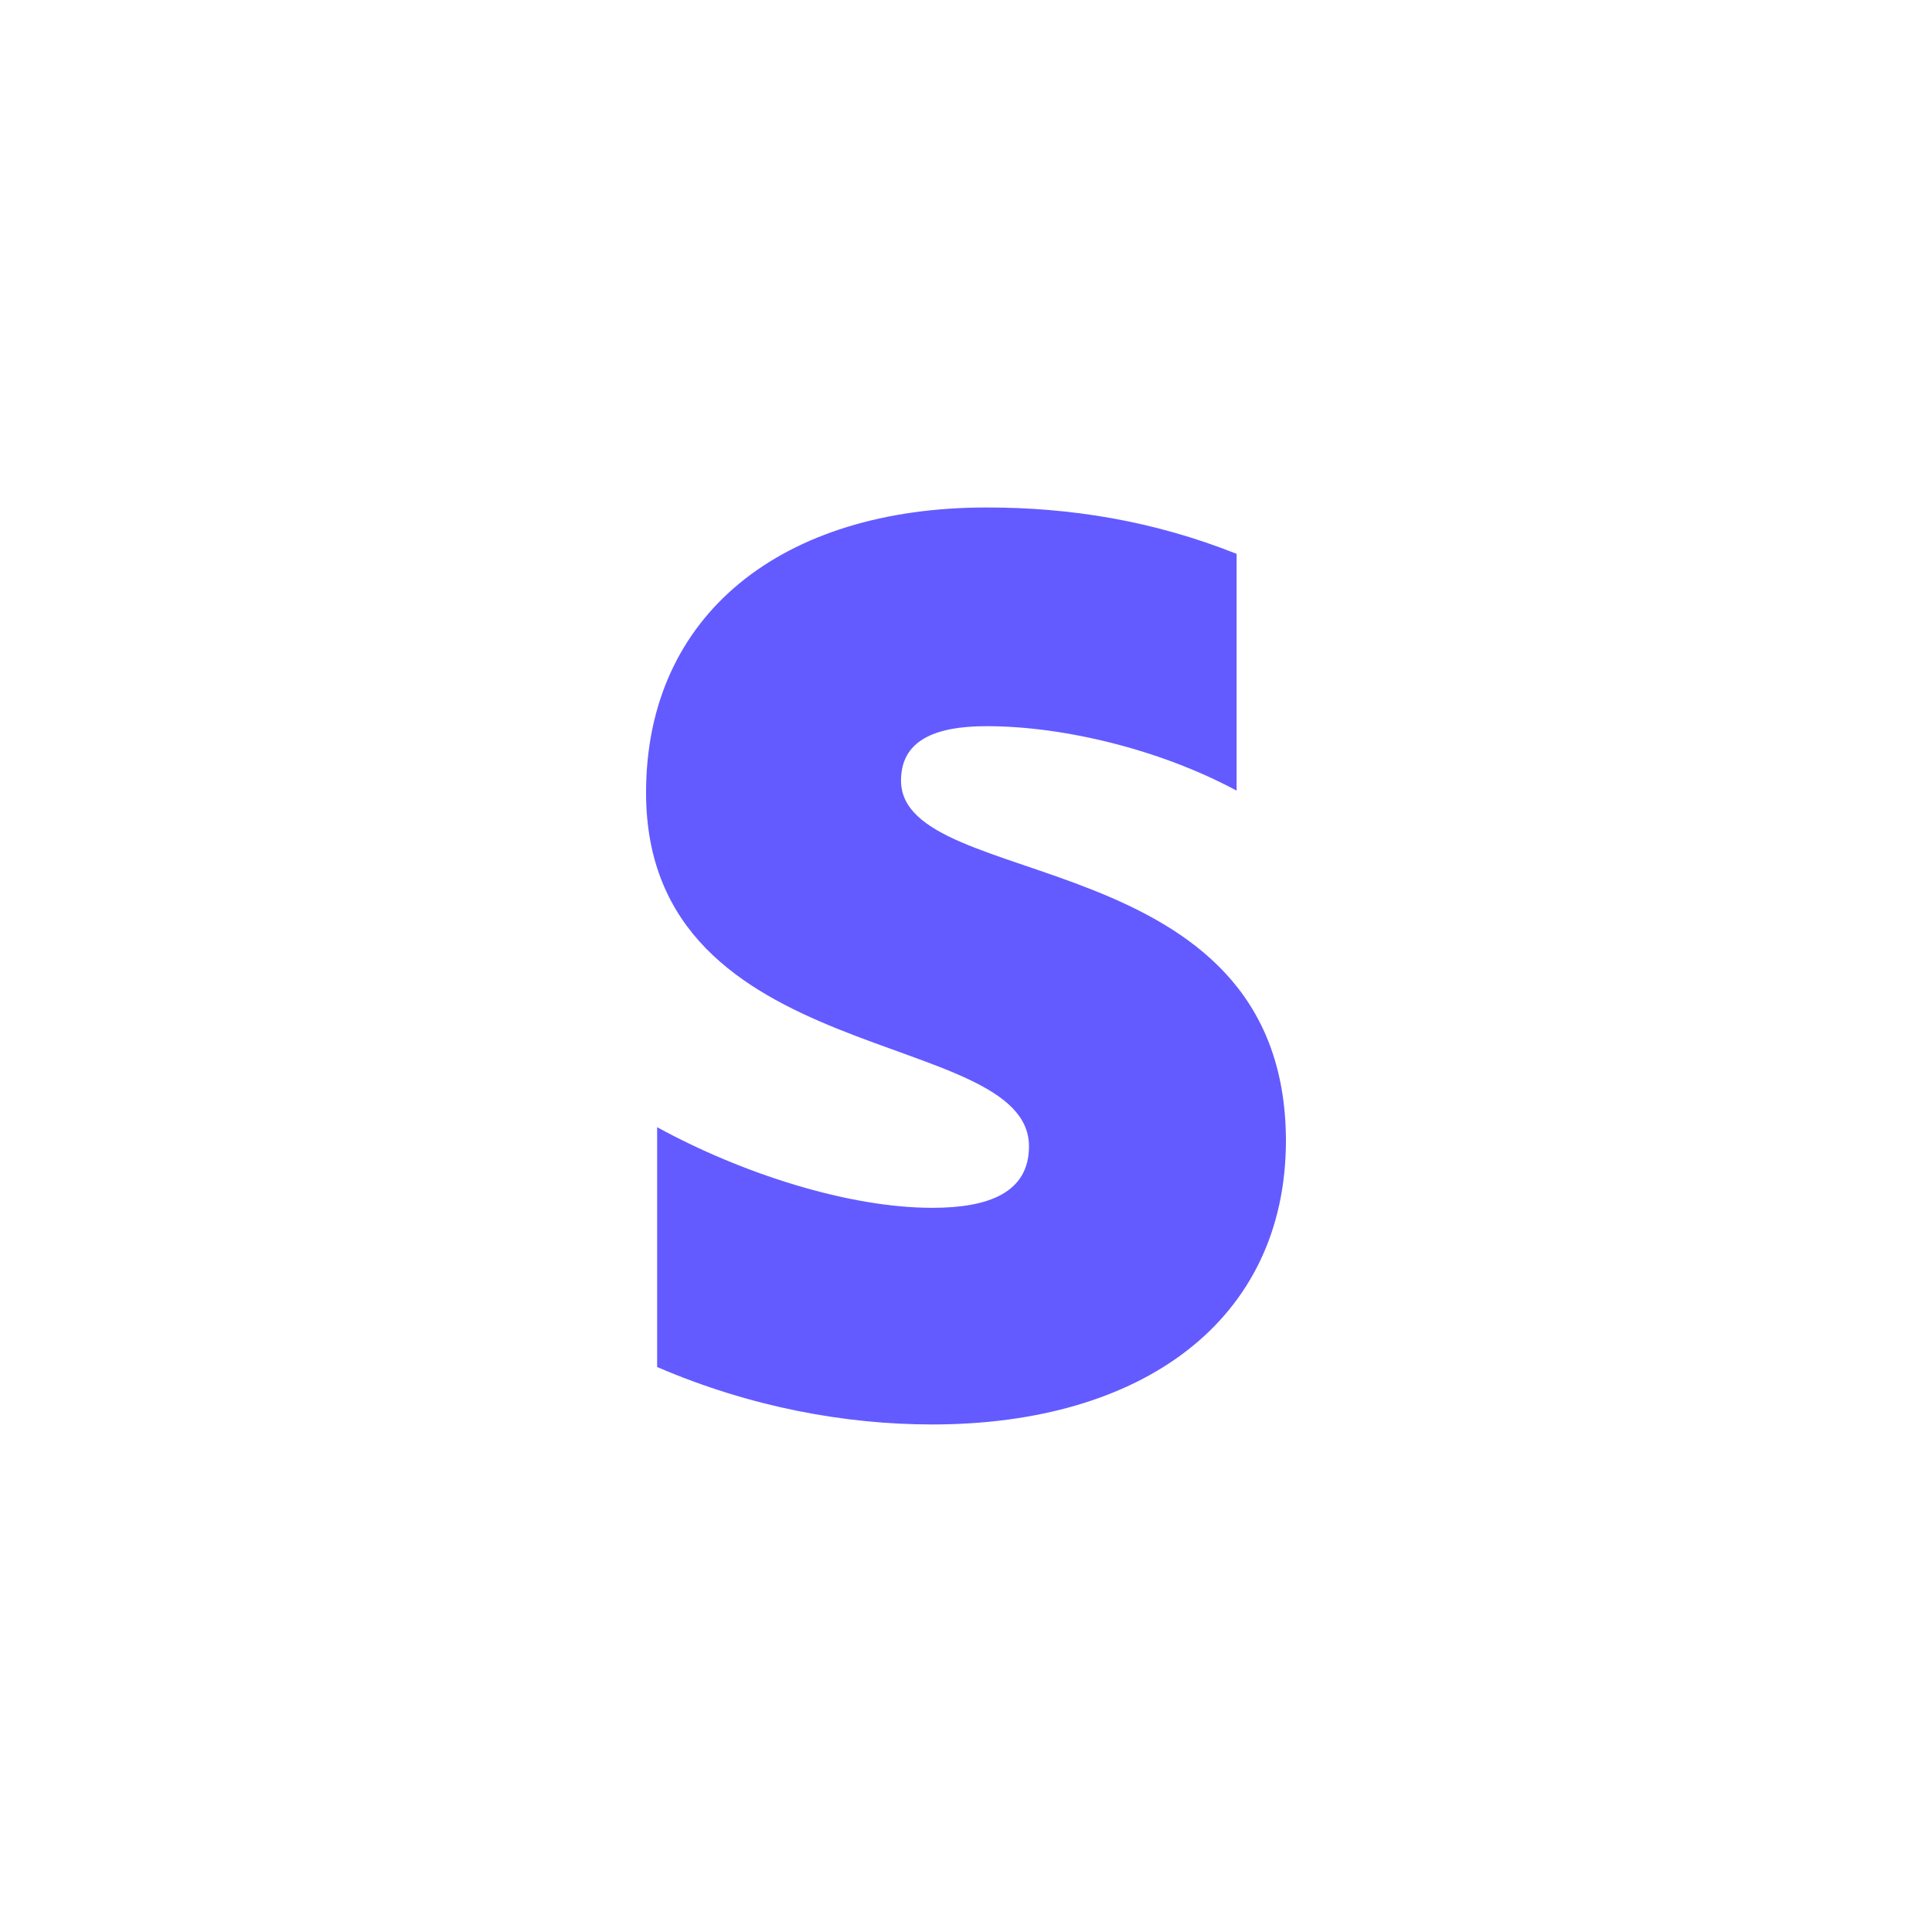
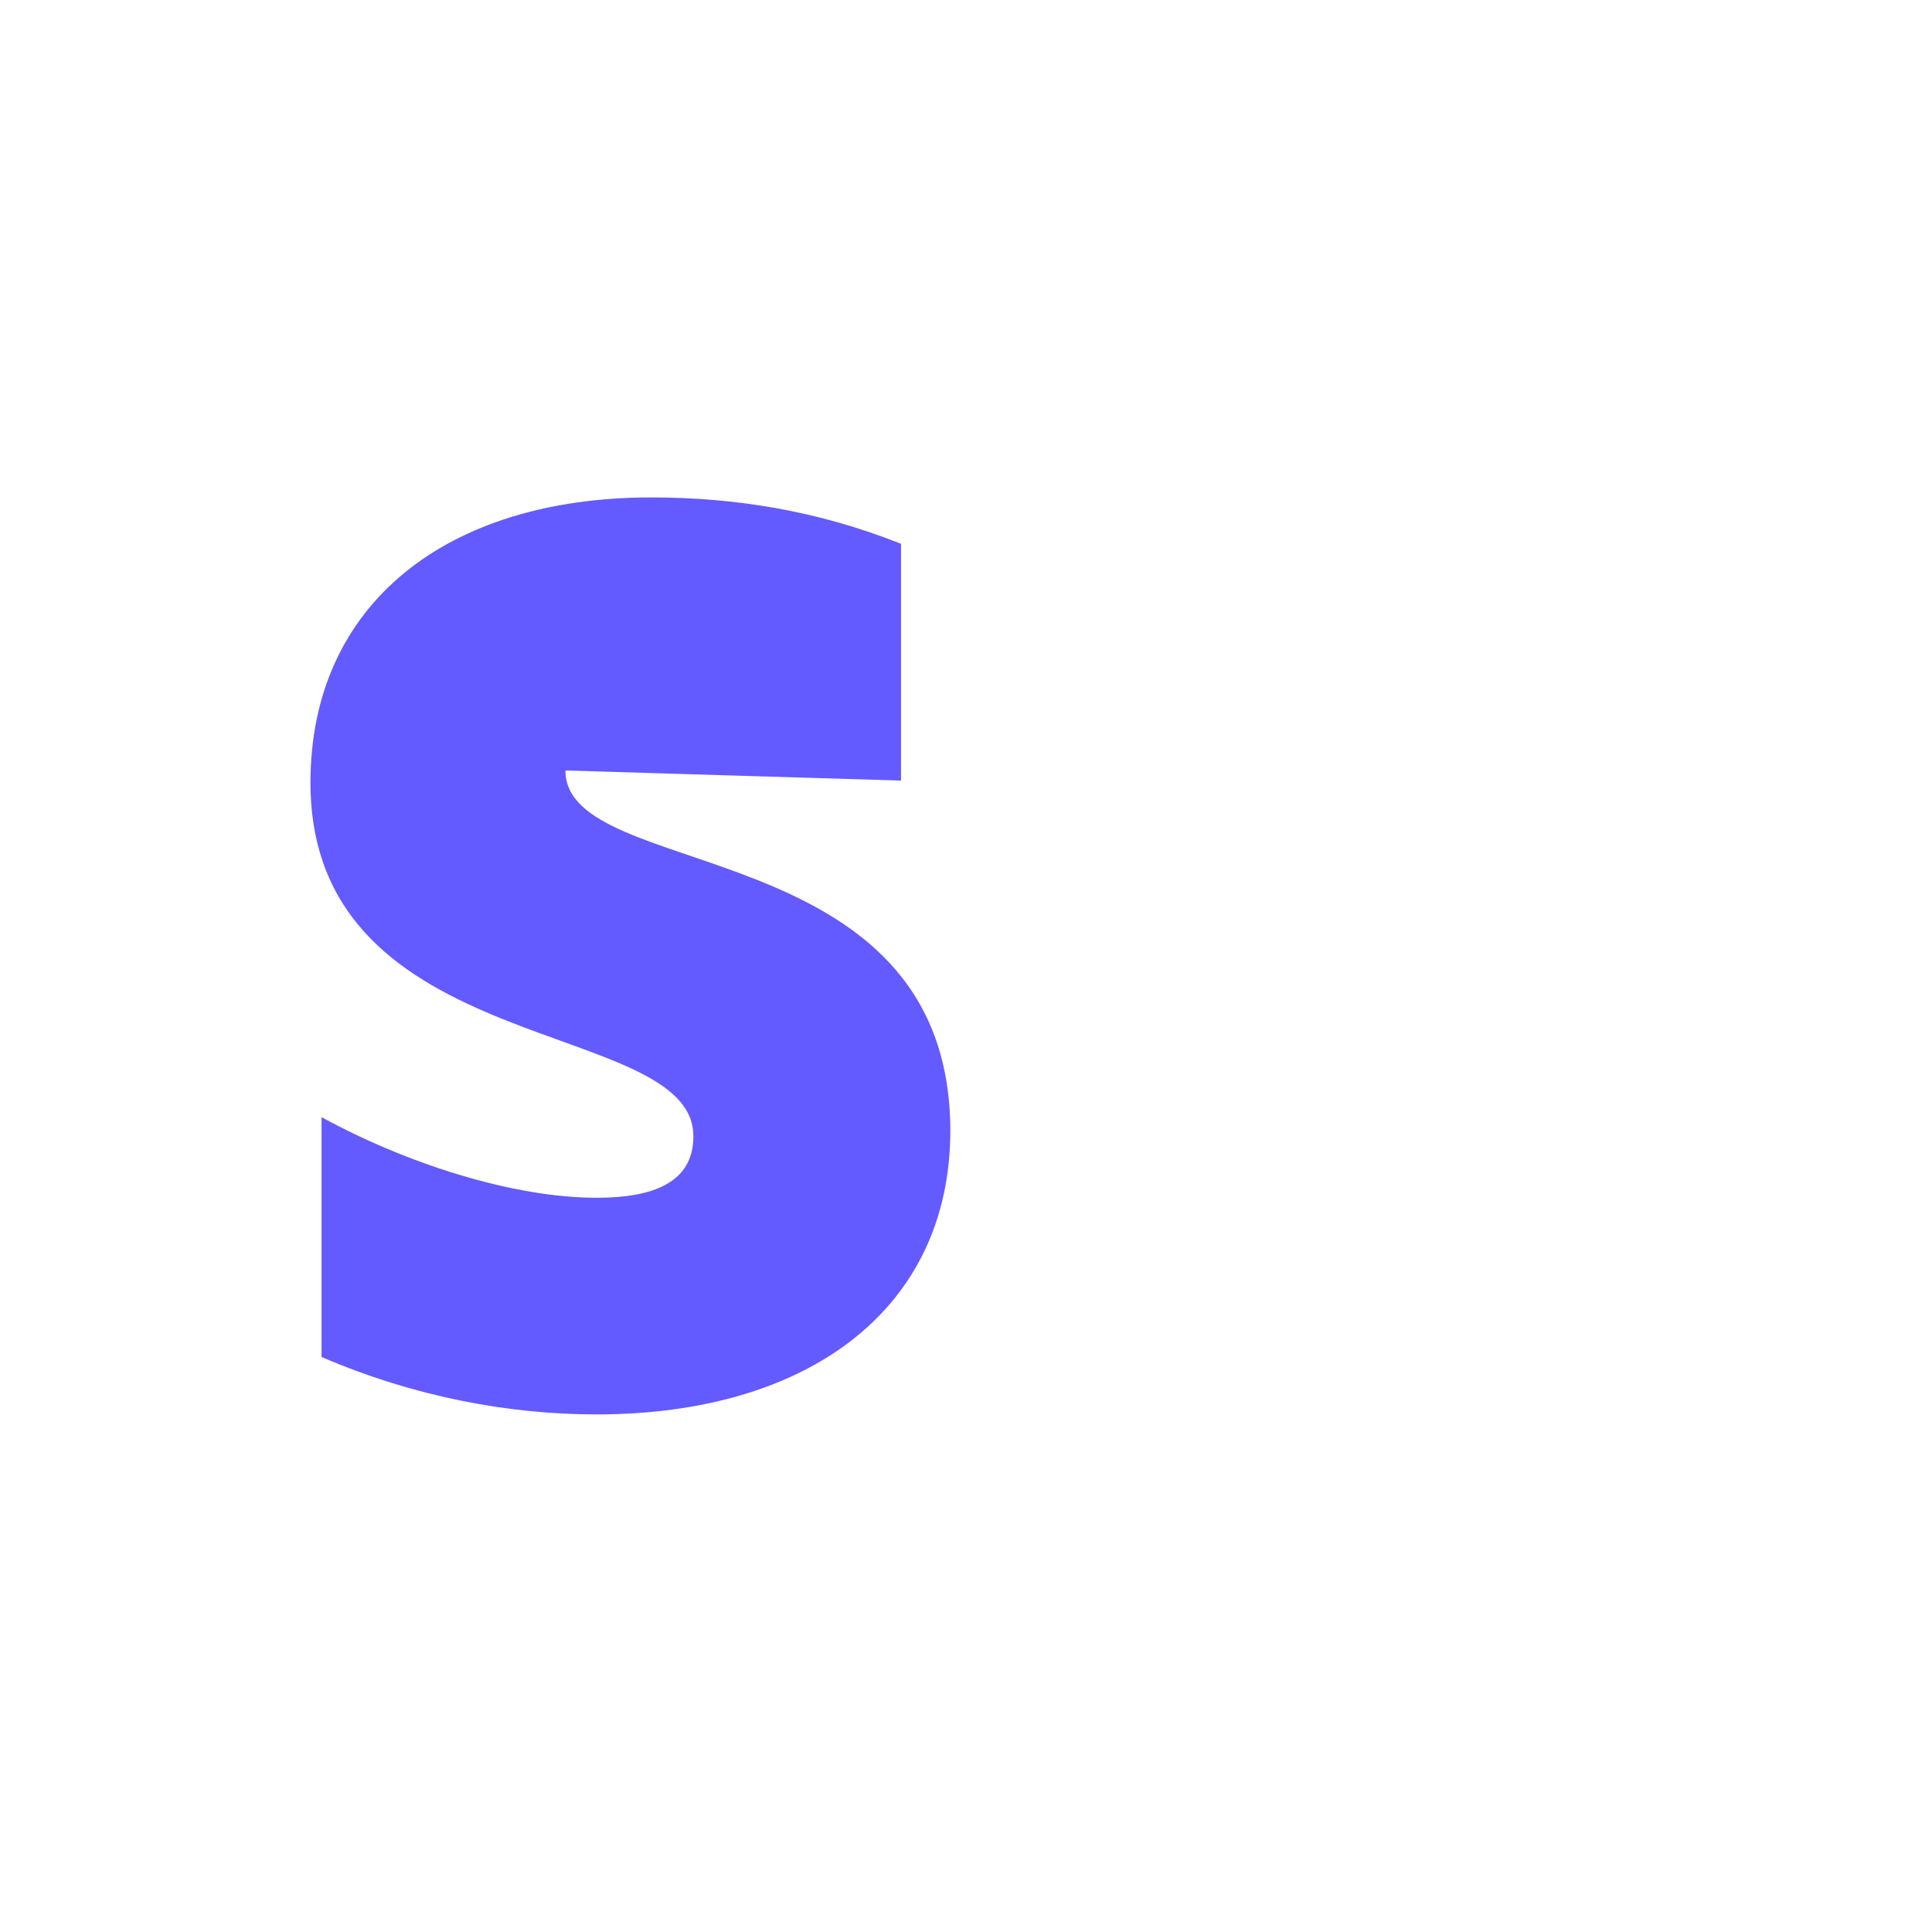
<svg xmlns="http://www.w3.org/2000/svg" id="Layer_1" viewBox="0 0 300 300">
  <defs>
    <style>.cls-1{fill:#635bff;fill-rule:evenodd;}</style>
  </defs>
-   <path class="cls-1" d="M139.91,121.21c0-6.1,5.01-8.45,13.3-8.45,11.89,0,26.91,3.6,38.81,10.01v-36.77c-12.99-5.16-25.82-7.2-38.81-7.2-31.76,0-52.89,16.59-52.89,44.28,0,43.19,59.46,36.3,59.46,54.92,0,7.2-6.26,9.55-15.02,9.55-12.99,0-29.57-5.32-42.72-12.52v37.24c14.55,6.26,29.26,8.92,42.72,8.92,32.55,0,54.92-16.12,54.92-44.13-.16-46.63-59.77-38.34-59.77-55.86Z" />
+   <path class="cls-1" d="M139.91,121.21v-36.77c-12.99-5.16-25.82-7.2-38.81-7.2-31.76,0-52.89,16.59-52.89,44.28,0,43.19,59.46,36.3,59.46,54.92,0,7.2-6.26,9.55-15.02,9.55-12.99,0-29.57-5.32-42.72-12.52v37.24c14.55,6.26,29.26,8.92,42.72,8.92,32.55,0,54.92-16.12,54.92-44.13-.16-46.63-59.77-38.34-59.77-55.86Z" />
</svg>